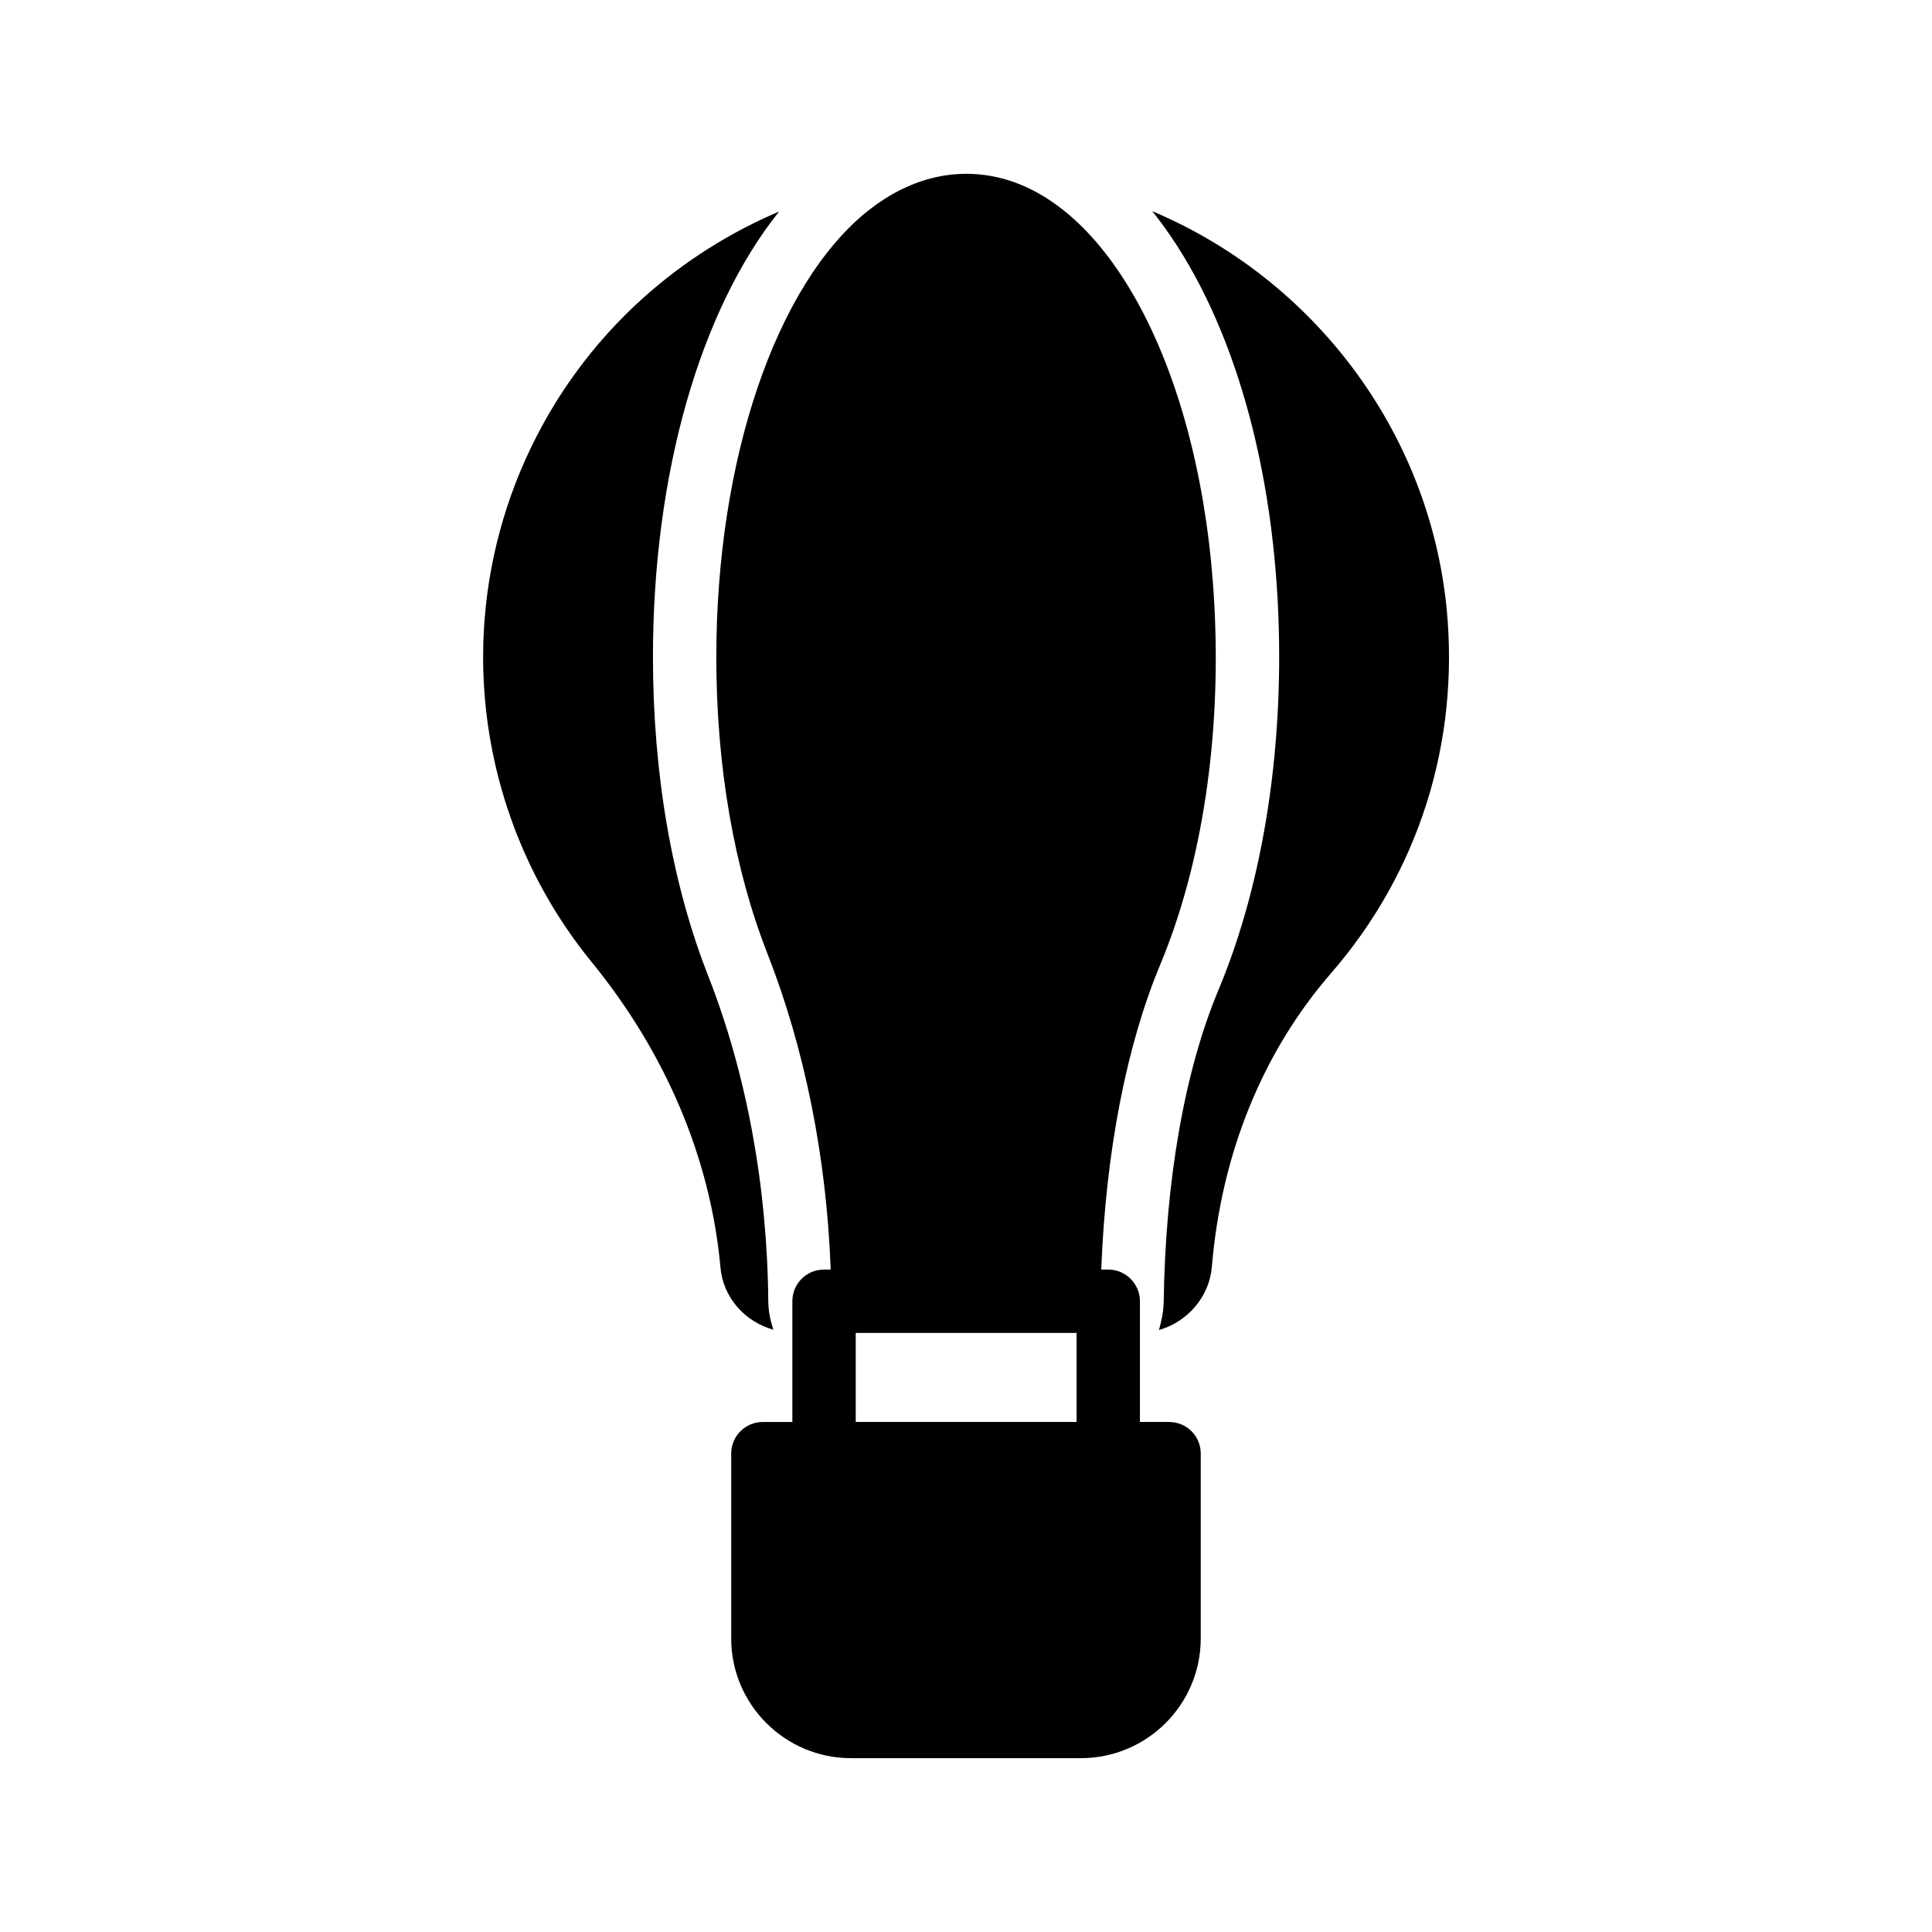
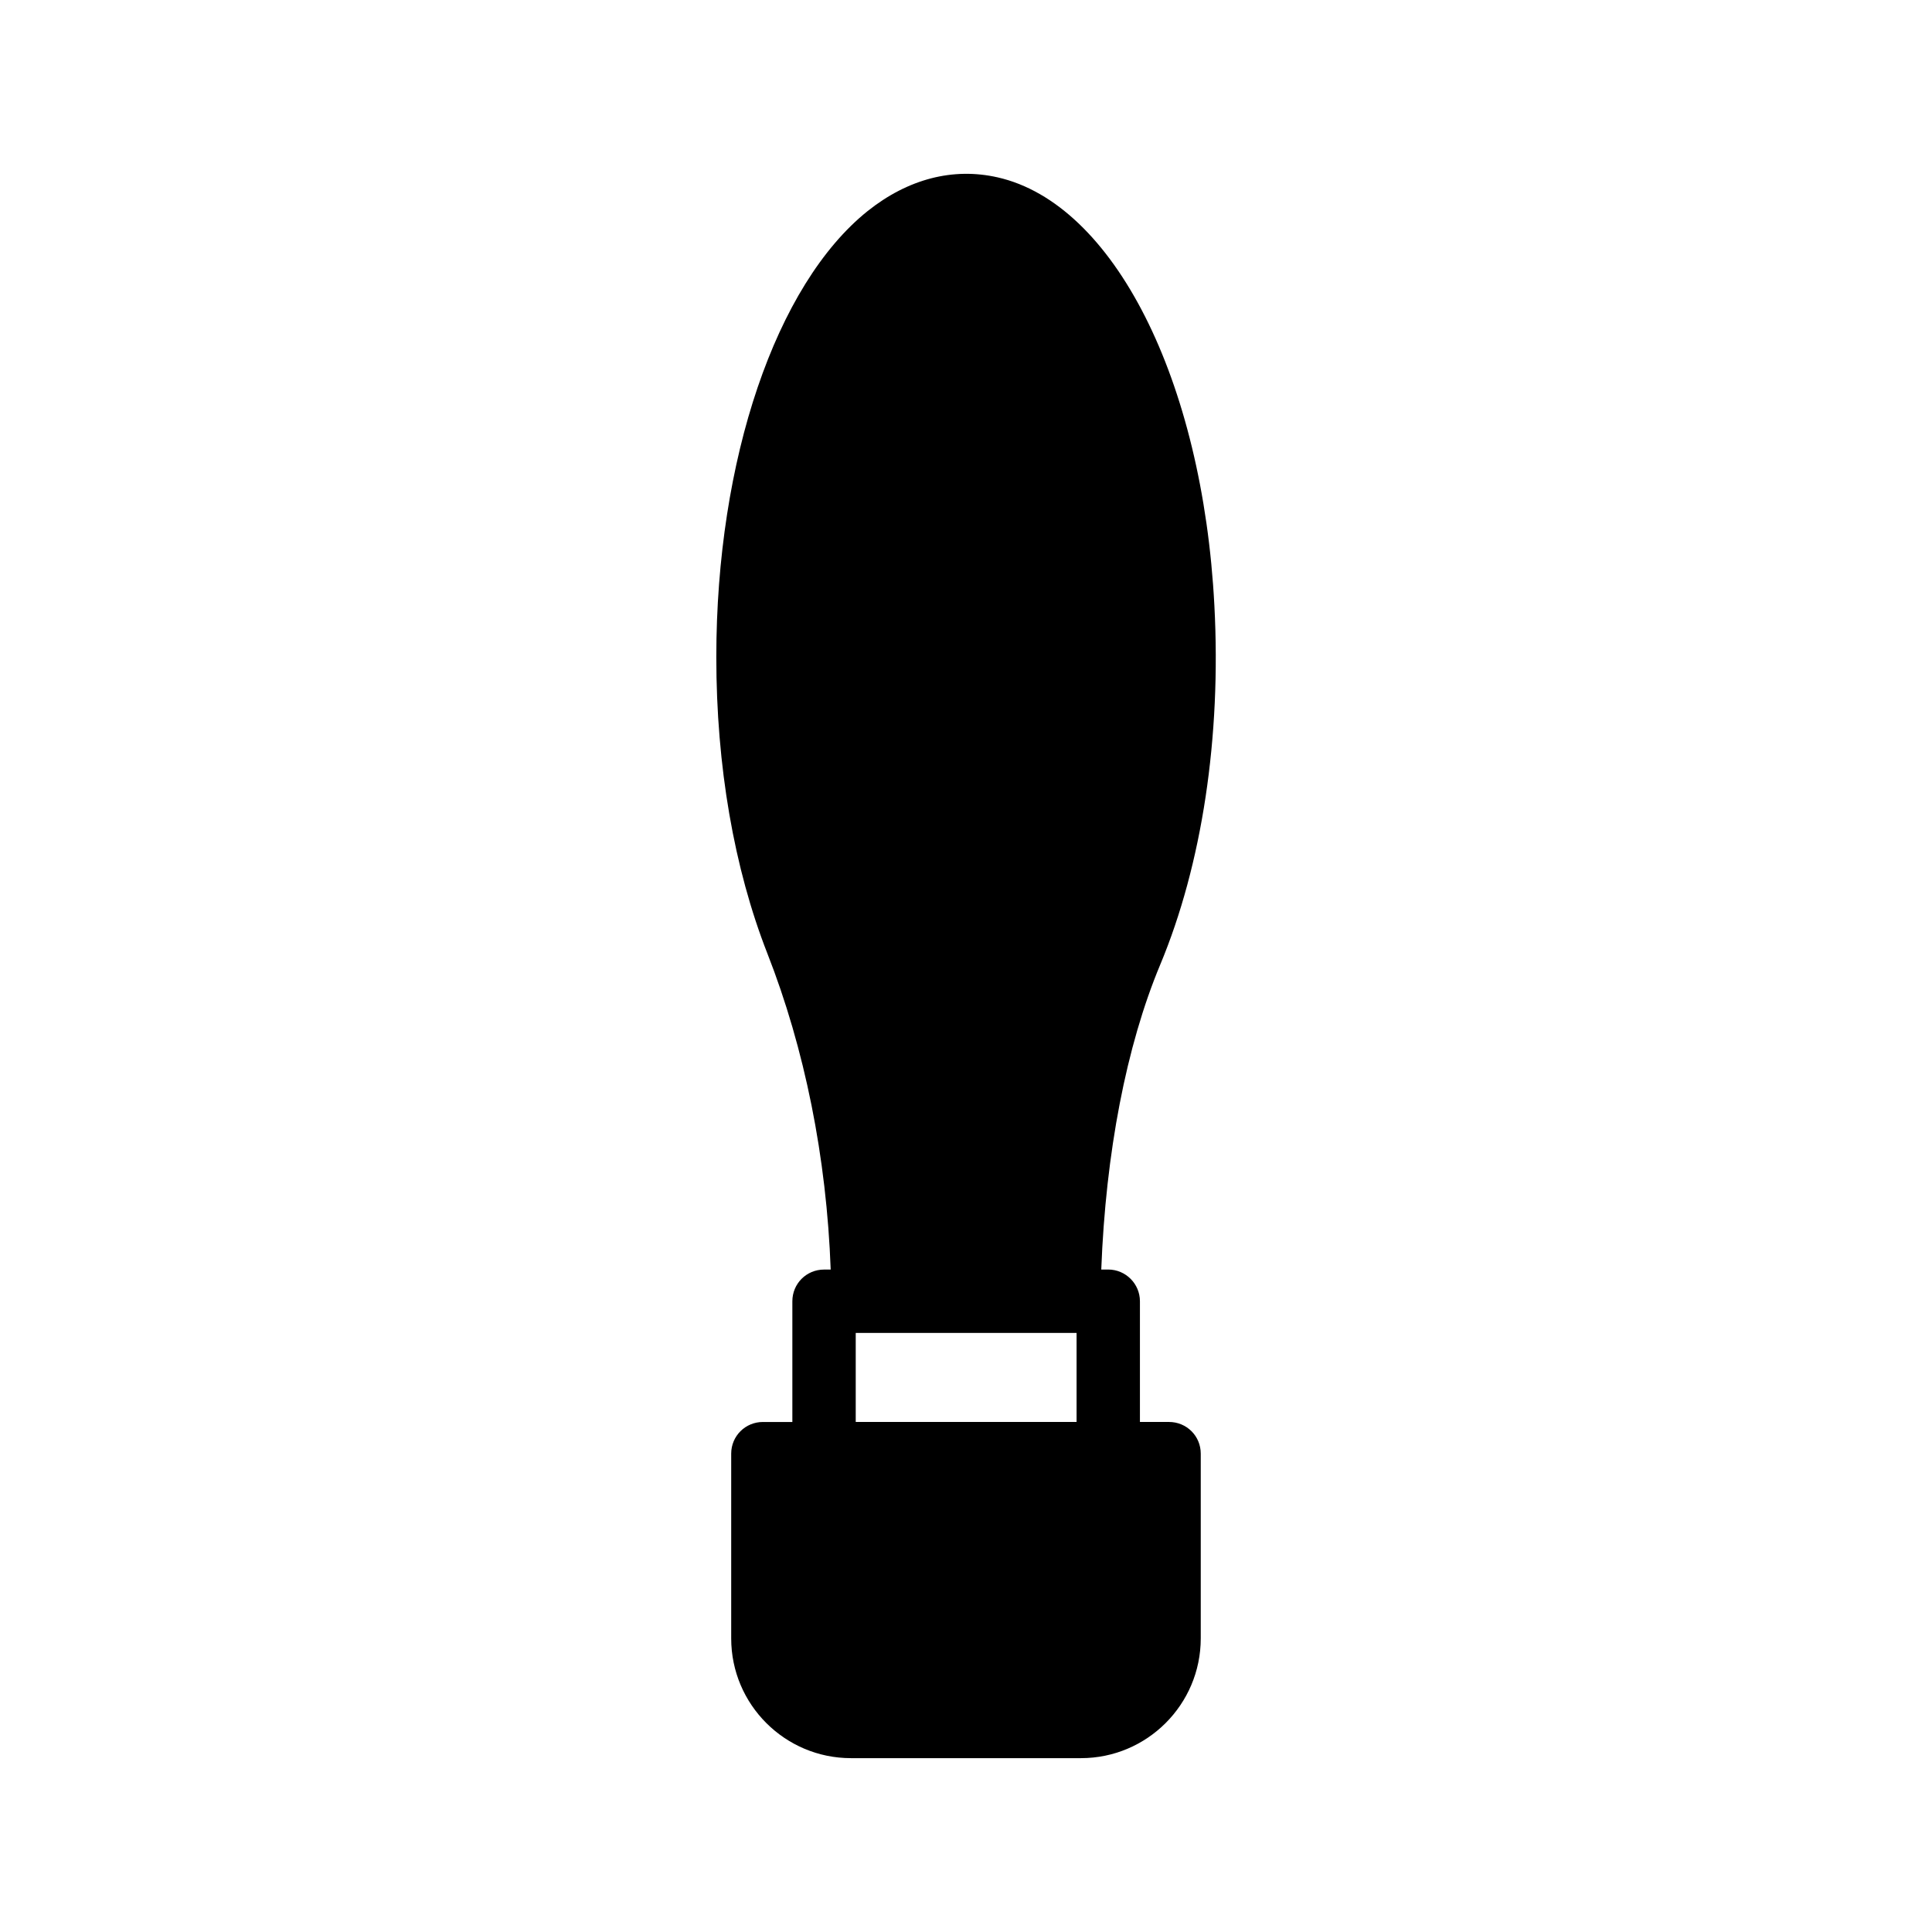
<svg xmlns="http://www.w3.org/2000/svg" fill="#000000" width="800px" height="800px" version="1.1" viewBox="144 144 512 512">
  <g>
    <path d="m453.82 520.83h-7.727v-31.992c0-4.617-3.777-8.398-8.398-8.398h-1.848c1.176-30.898 6.633-59.281 15.617-80.777 11.082-26.535 16.207-60.289 14.359-95.219-3.102-59.785-26.695-106.47-57.43-113.44-11.84-2.688-23.762 0.418-34.426 8.902-24.352 19.48-40.137 65.914-40.137 118.23 0 28.887 4.703 56.008 13.52 78.512 9.91 25.273 15.703 54.074 16.793 83.801h-1.762c-4.703 0-8.398 3.777-8.398 8.398v31.992h-7.809c-4.617 0-8.398 3.695-8.398 8.398v48.953c0 17.551 14.273 31.738 31.738 31.738h60.961c17.465 0 31.738-14.191 31.738-31.738v-48.953c0.004-4.707-3.773-8.402-8.395-8.402zm-24.516 0h-58.527v-23.594h58.527z" />
-     <path d="m348.95 496.39c-0.754-2.266-1.258-4.617-1.344-7.223-0.25-30.648-5.711-60.457-15.871-86.402-9.656-24.52-14.695-53.738-14.695-84.641 0-48.703 12.512-91.859 33.418-118.06-12.848 5.457-24.938 13.016-35.77 22.672-27.121 24.266-42.656 59.031-42.656 95.387 0 29.391 10.16 58.023 28.719 80.777 19.816 24.266 31.57 52.312 34.176 80.945 0.672 7.977 6.465 14.441 14.023 16.543z" />
-     <path d="m449.37 199.98c18.641 23.258 30.984 60.039 33.25 103.62 1.93 37.281-3.609 73.723-15.617 102.52-9.07 21.496-14.191 50.969-14.609 82.961-0.082 2.602-0.586 5.039-1.258 7.391 7.559-2.184 13.352-8.734 14.023-16.793 2.519-29.977 13.434-56.848 31.57-77.754 23.258-26.785 34.09-61.129 30.648-96.648-4.703-47.441-35.688-87.492-78.008-105.3z" />
  </g>
</svg>